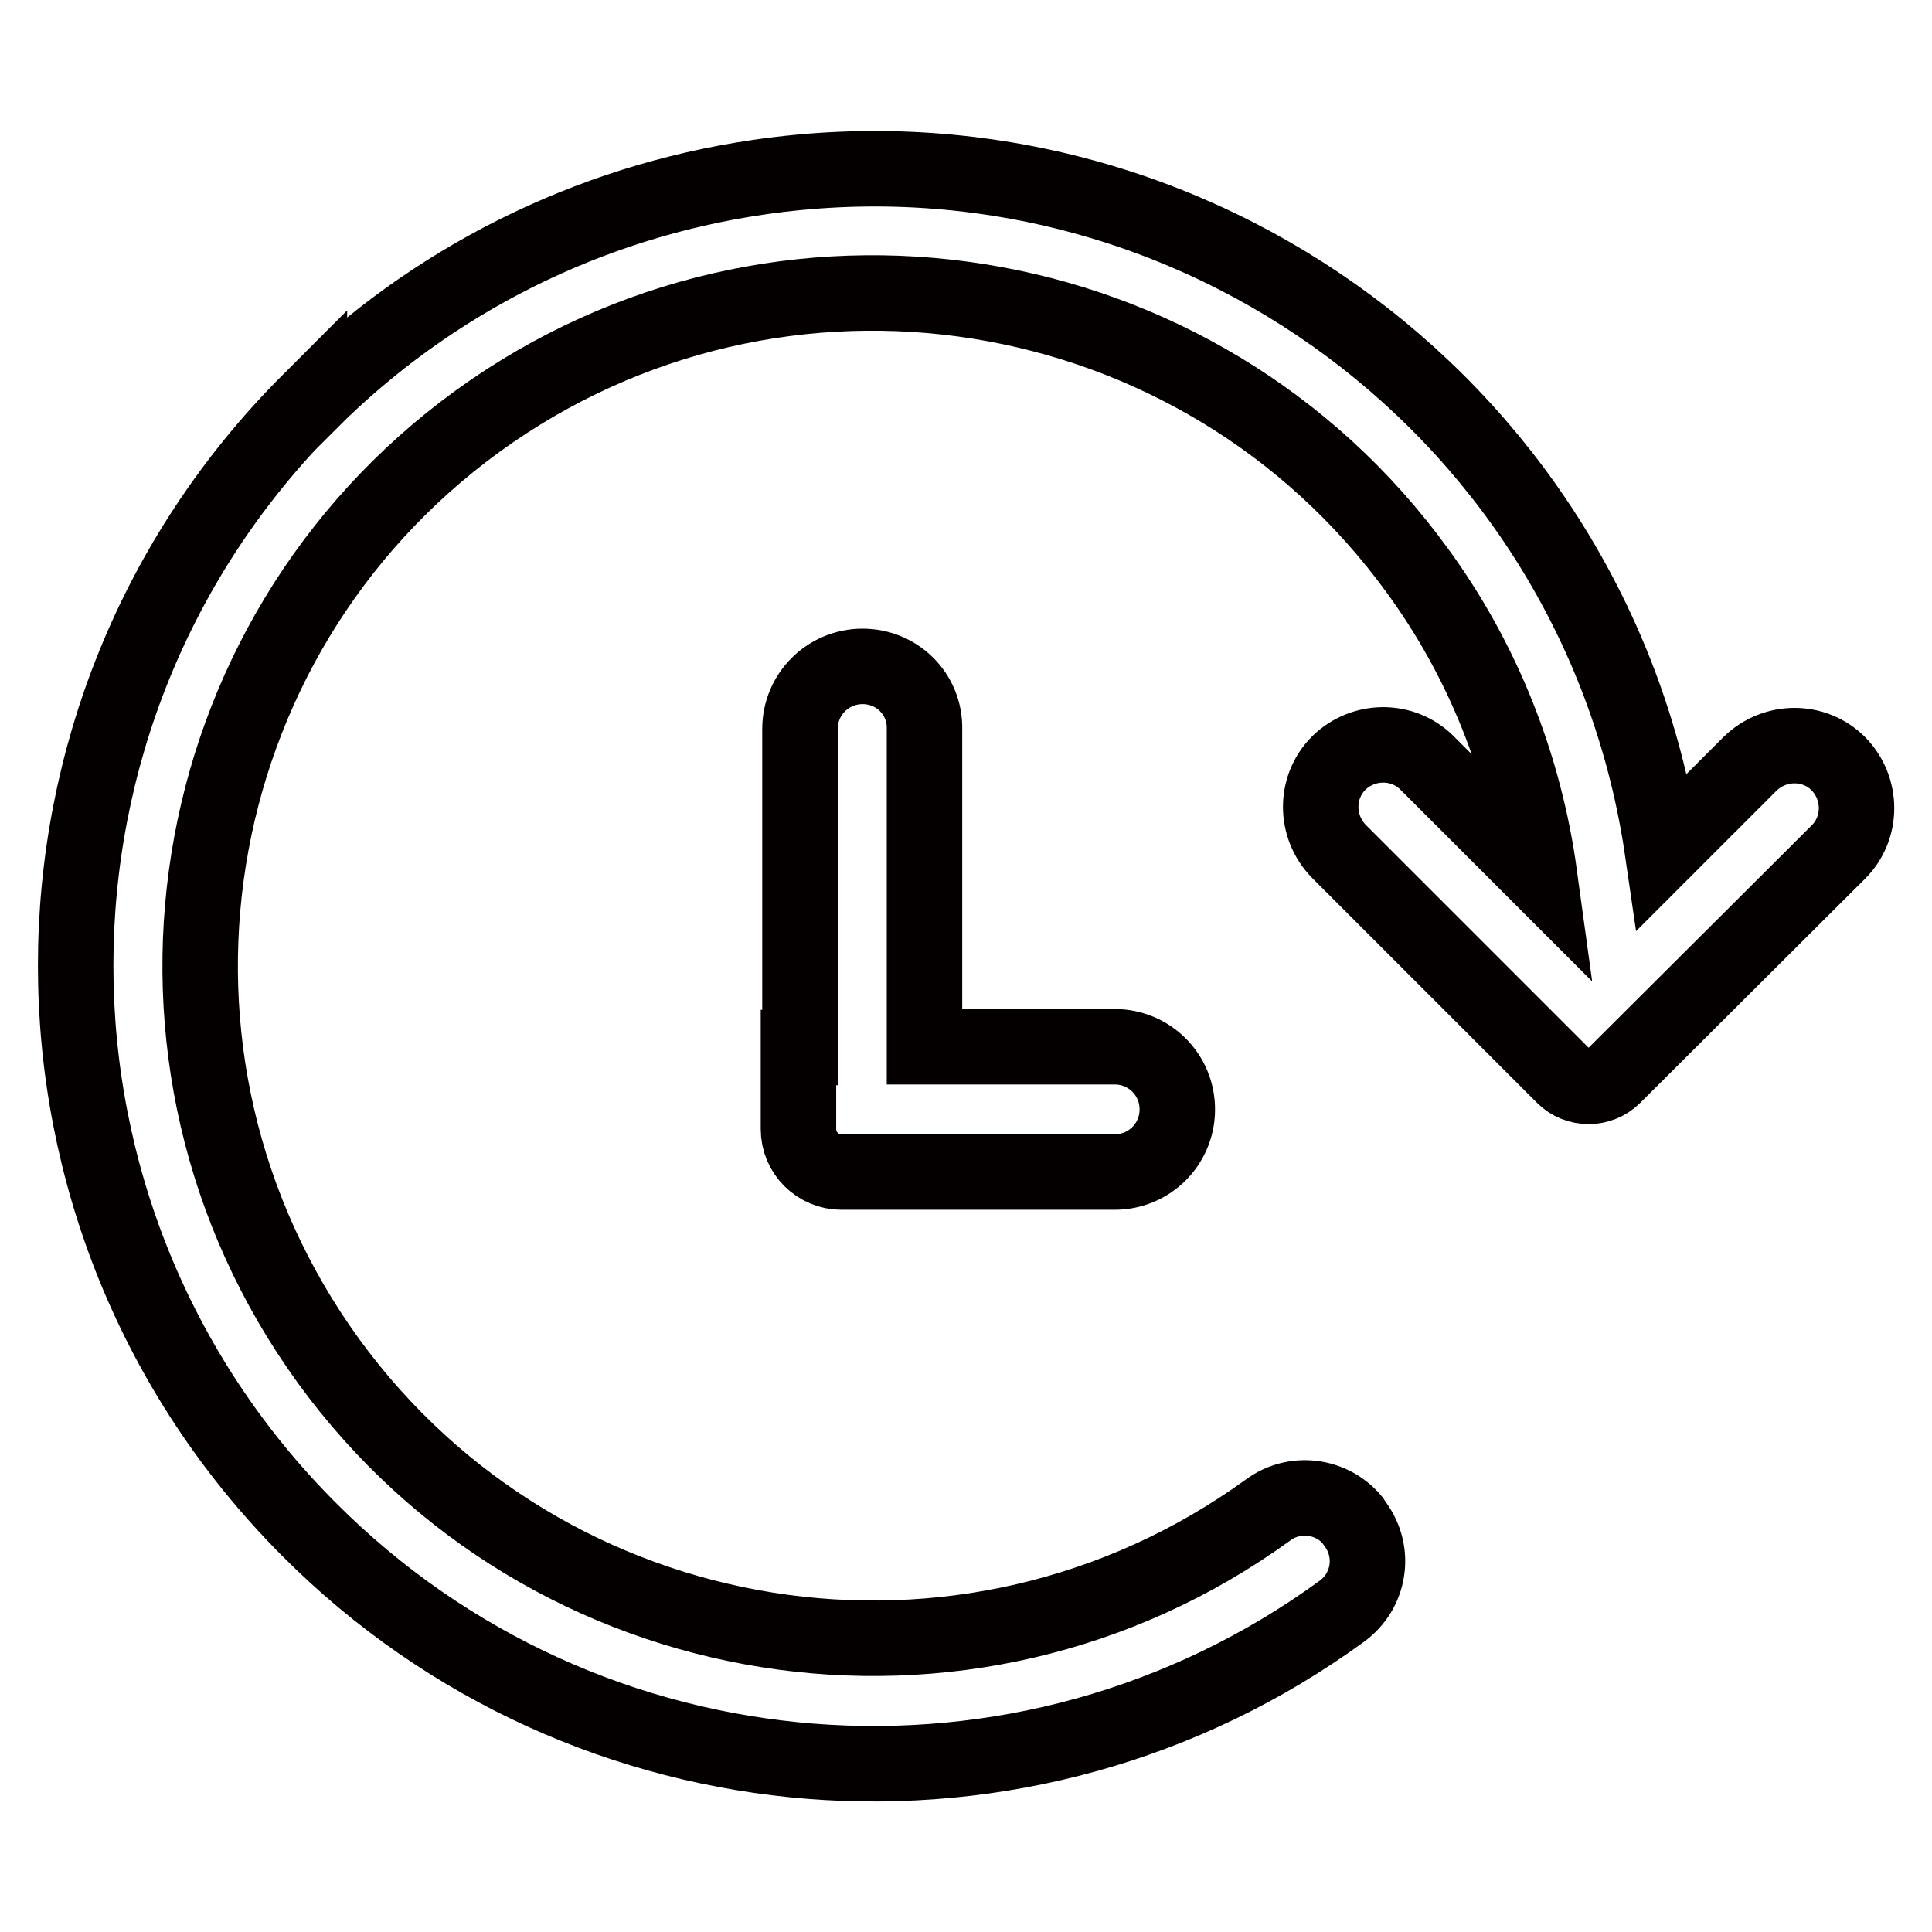
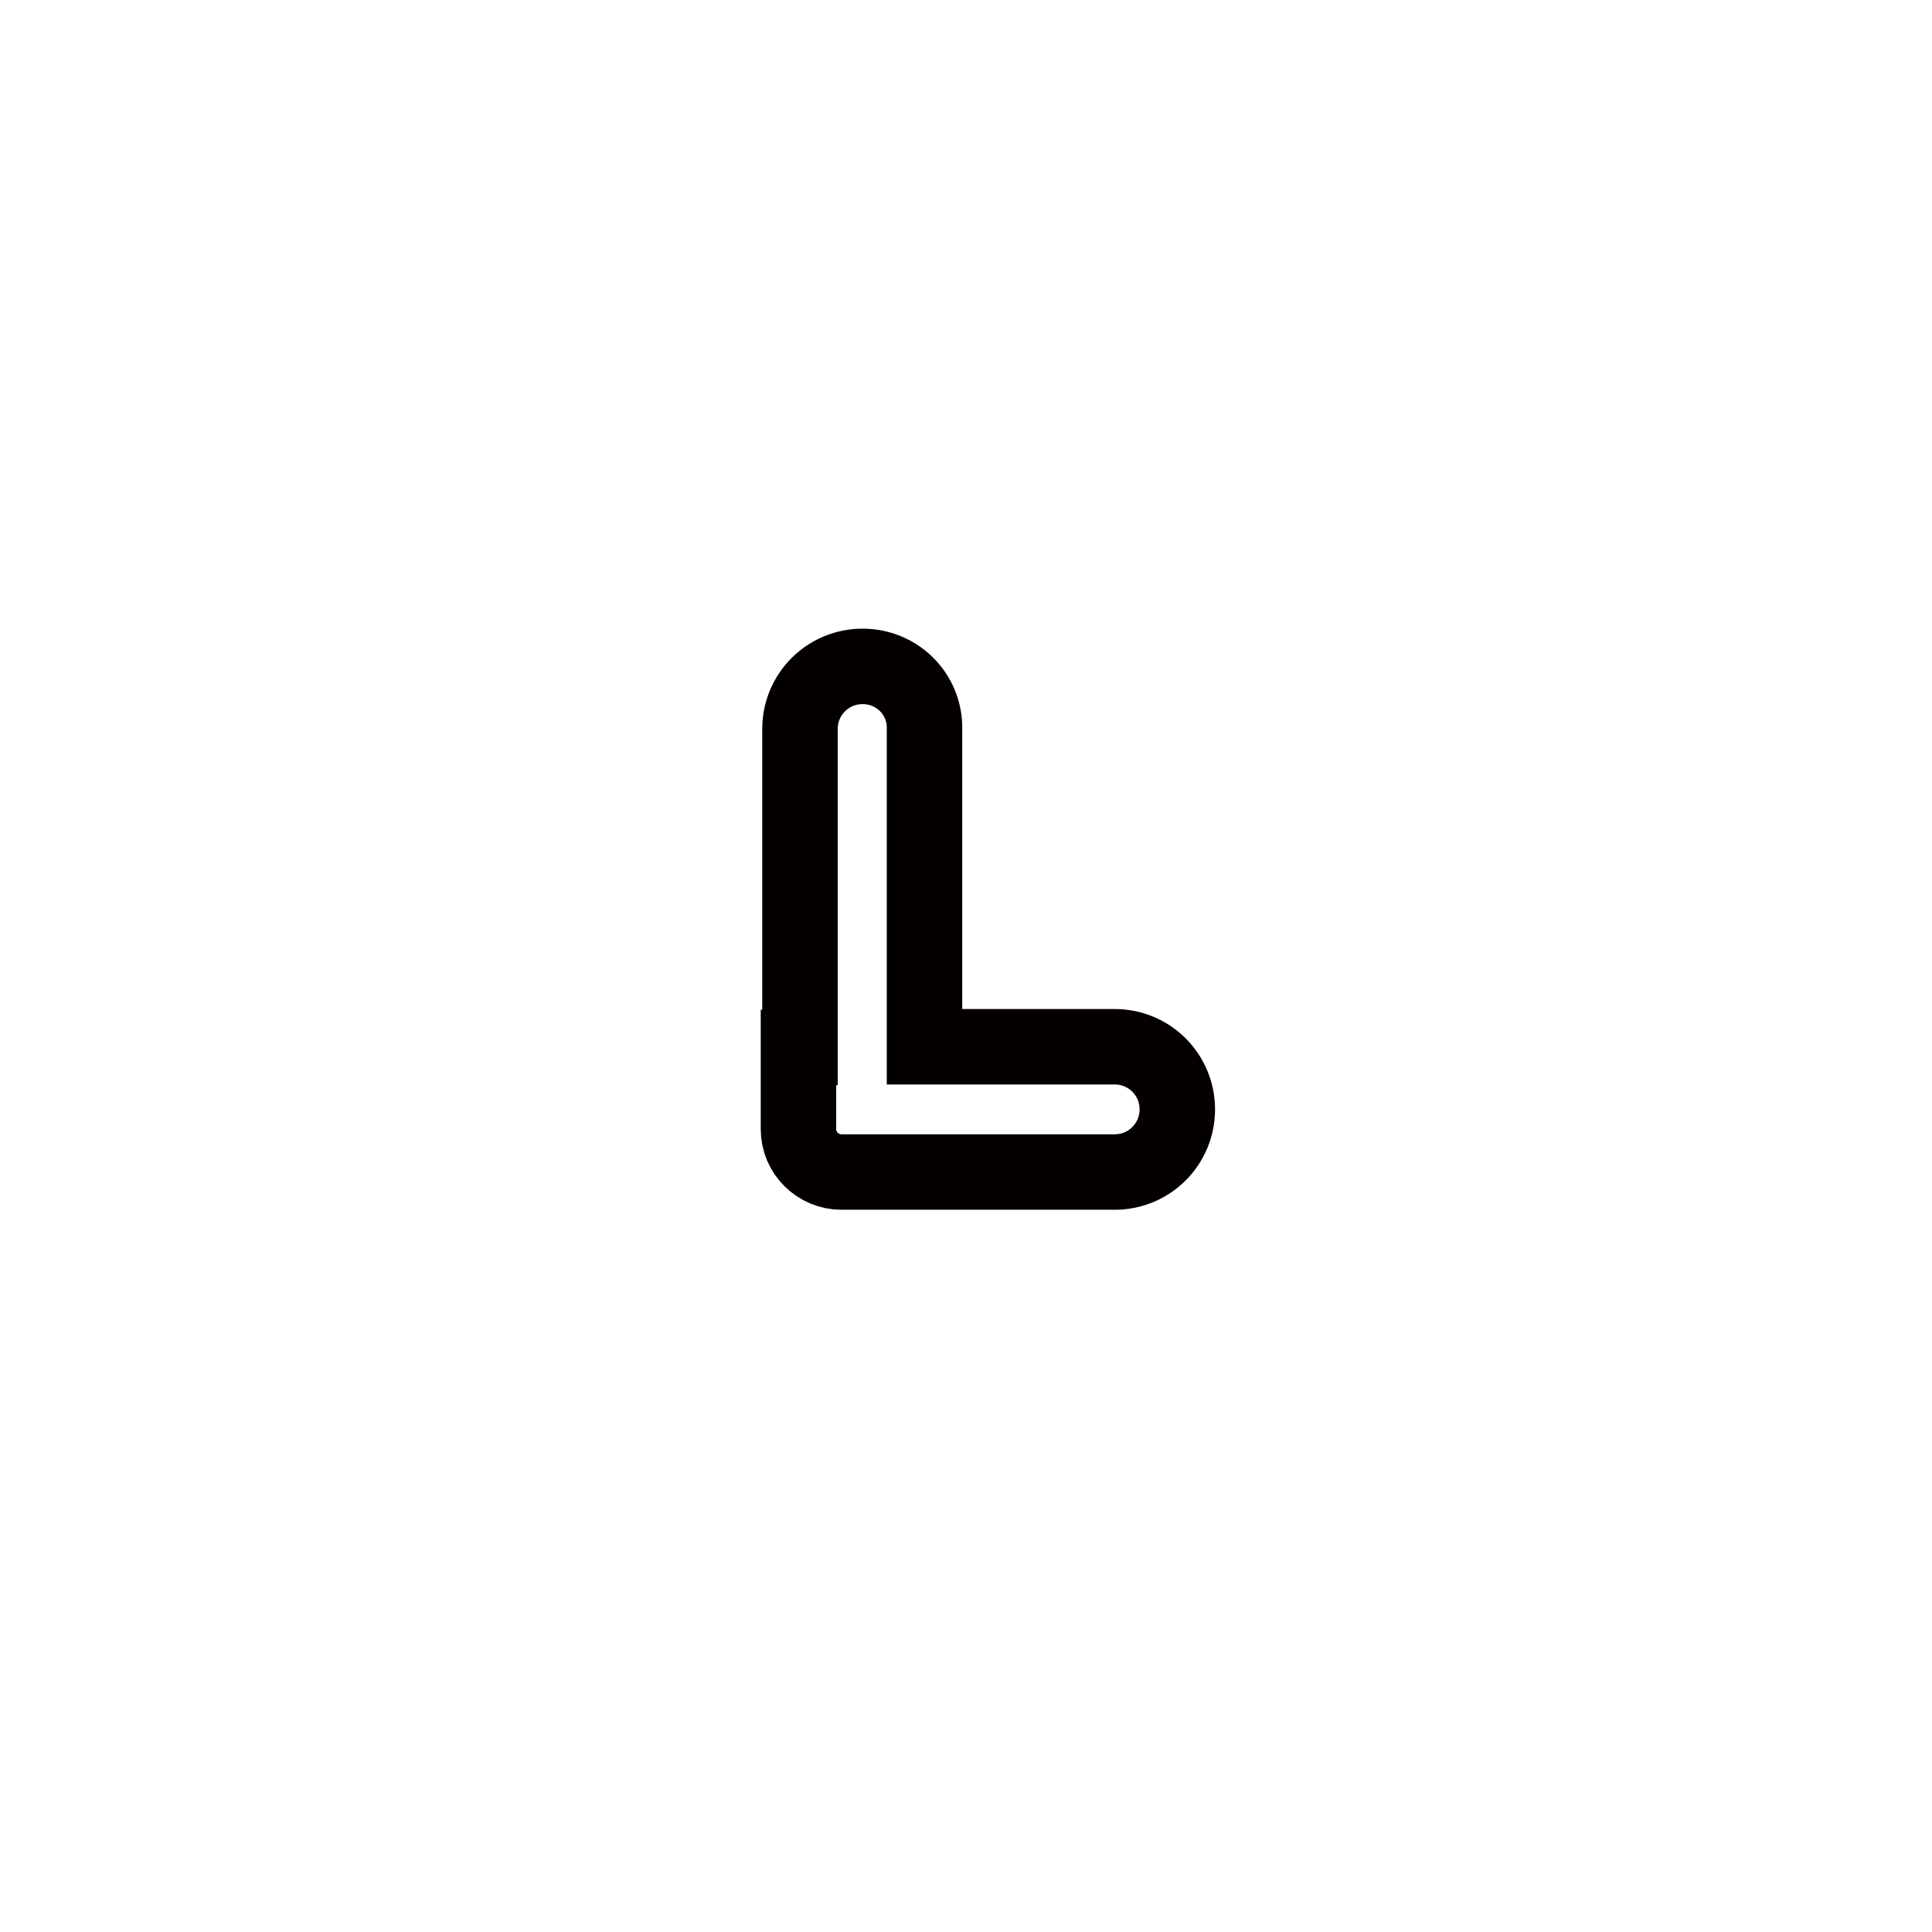
<svg xmlns="http://www.w3.org/2000/svg" version="1.1" x="0px" y="0px" viewBox="0 0 256 256" enable-background="new 0 0 256 256" xml:space="preserve">
  <g>
    <path stroke-width="10" fill-opacity="0" stroke="#040000" d="M114.3,88.3c-4.6,0-8.3,3.7-8.3,8.3v42.2h-0.2v10.8c0,3.2,2.6,5.7,5.7,5.7h36.2c4.6,0,8.3-3.7,8.3-8.3 c0-4.6-3.7-8.3-8.3-8.3h-25.2V96.6C122.6,92,118.9,88.3,114.3,88.3L114.3,88.3z" />
-     <path stroke-width="10" fill-opacity="0" stroke="#040000" d="M41,53.2c-41.3,41.3-41.3,108.2,0,149.5c36.7,36.8,94.8,41.4,136.8,10.8c3.7-2.7,4.5-7.8,1.8-11.5 c-0.1-0.2-0.3-0.4-0.4-0.6c-2.8-3.3-7.7-3.9-11.2-1.3c-39.9,28.9-95.6,20-124.5-19.8c-28.9-39.9-20-95.6,19.8-124.5 c39.9-28.9,95.6-20,124.5,19.8c8.7,11.9,14.2,25.8,16.2,40.4l-14.9-14.9c-3.2-3.2-8.4-3.2-11.7,0c-3.2,3.2-3.2,8.4,0,11.7 l29.8,29.8c1.8,1.8,4.8,1.8,6.6,0l29.8-29.7c3.2-3.2,3.2-8.4,0-11.7c-3.2-3.2-8.4-3.2-11.7,0l-11.6,11.6 C211.9,55,158.2,15,100.4,23.5C77.9,26.8,57.1,37.2,41,53.3V53.2z" />
  </g>
</svg>